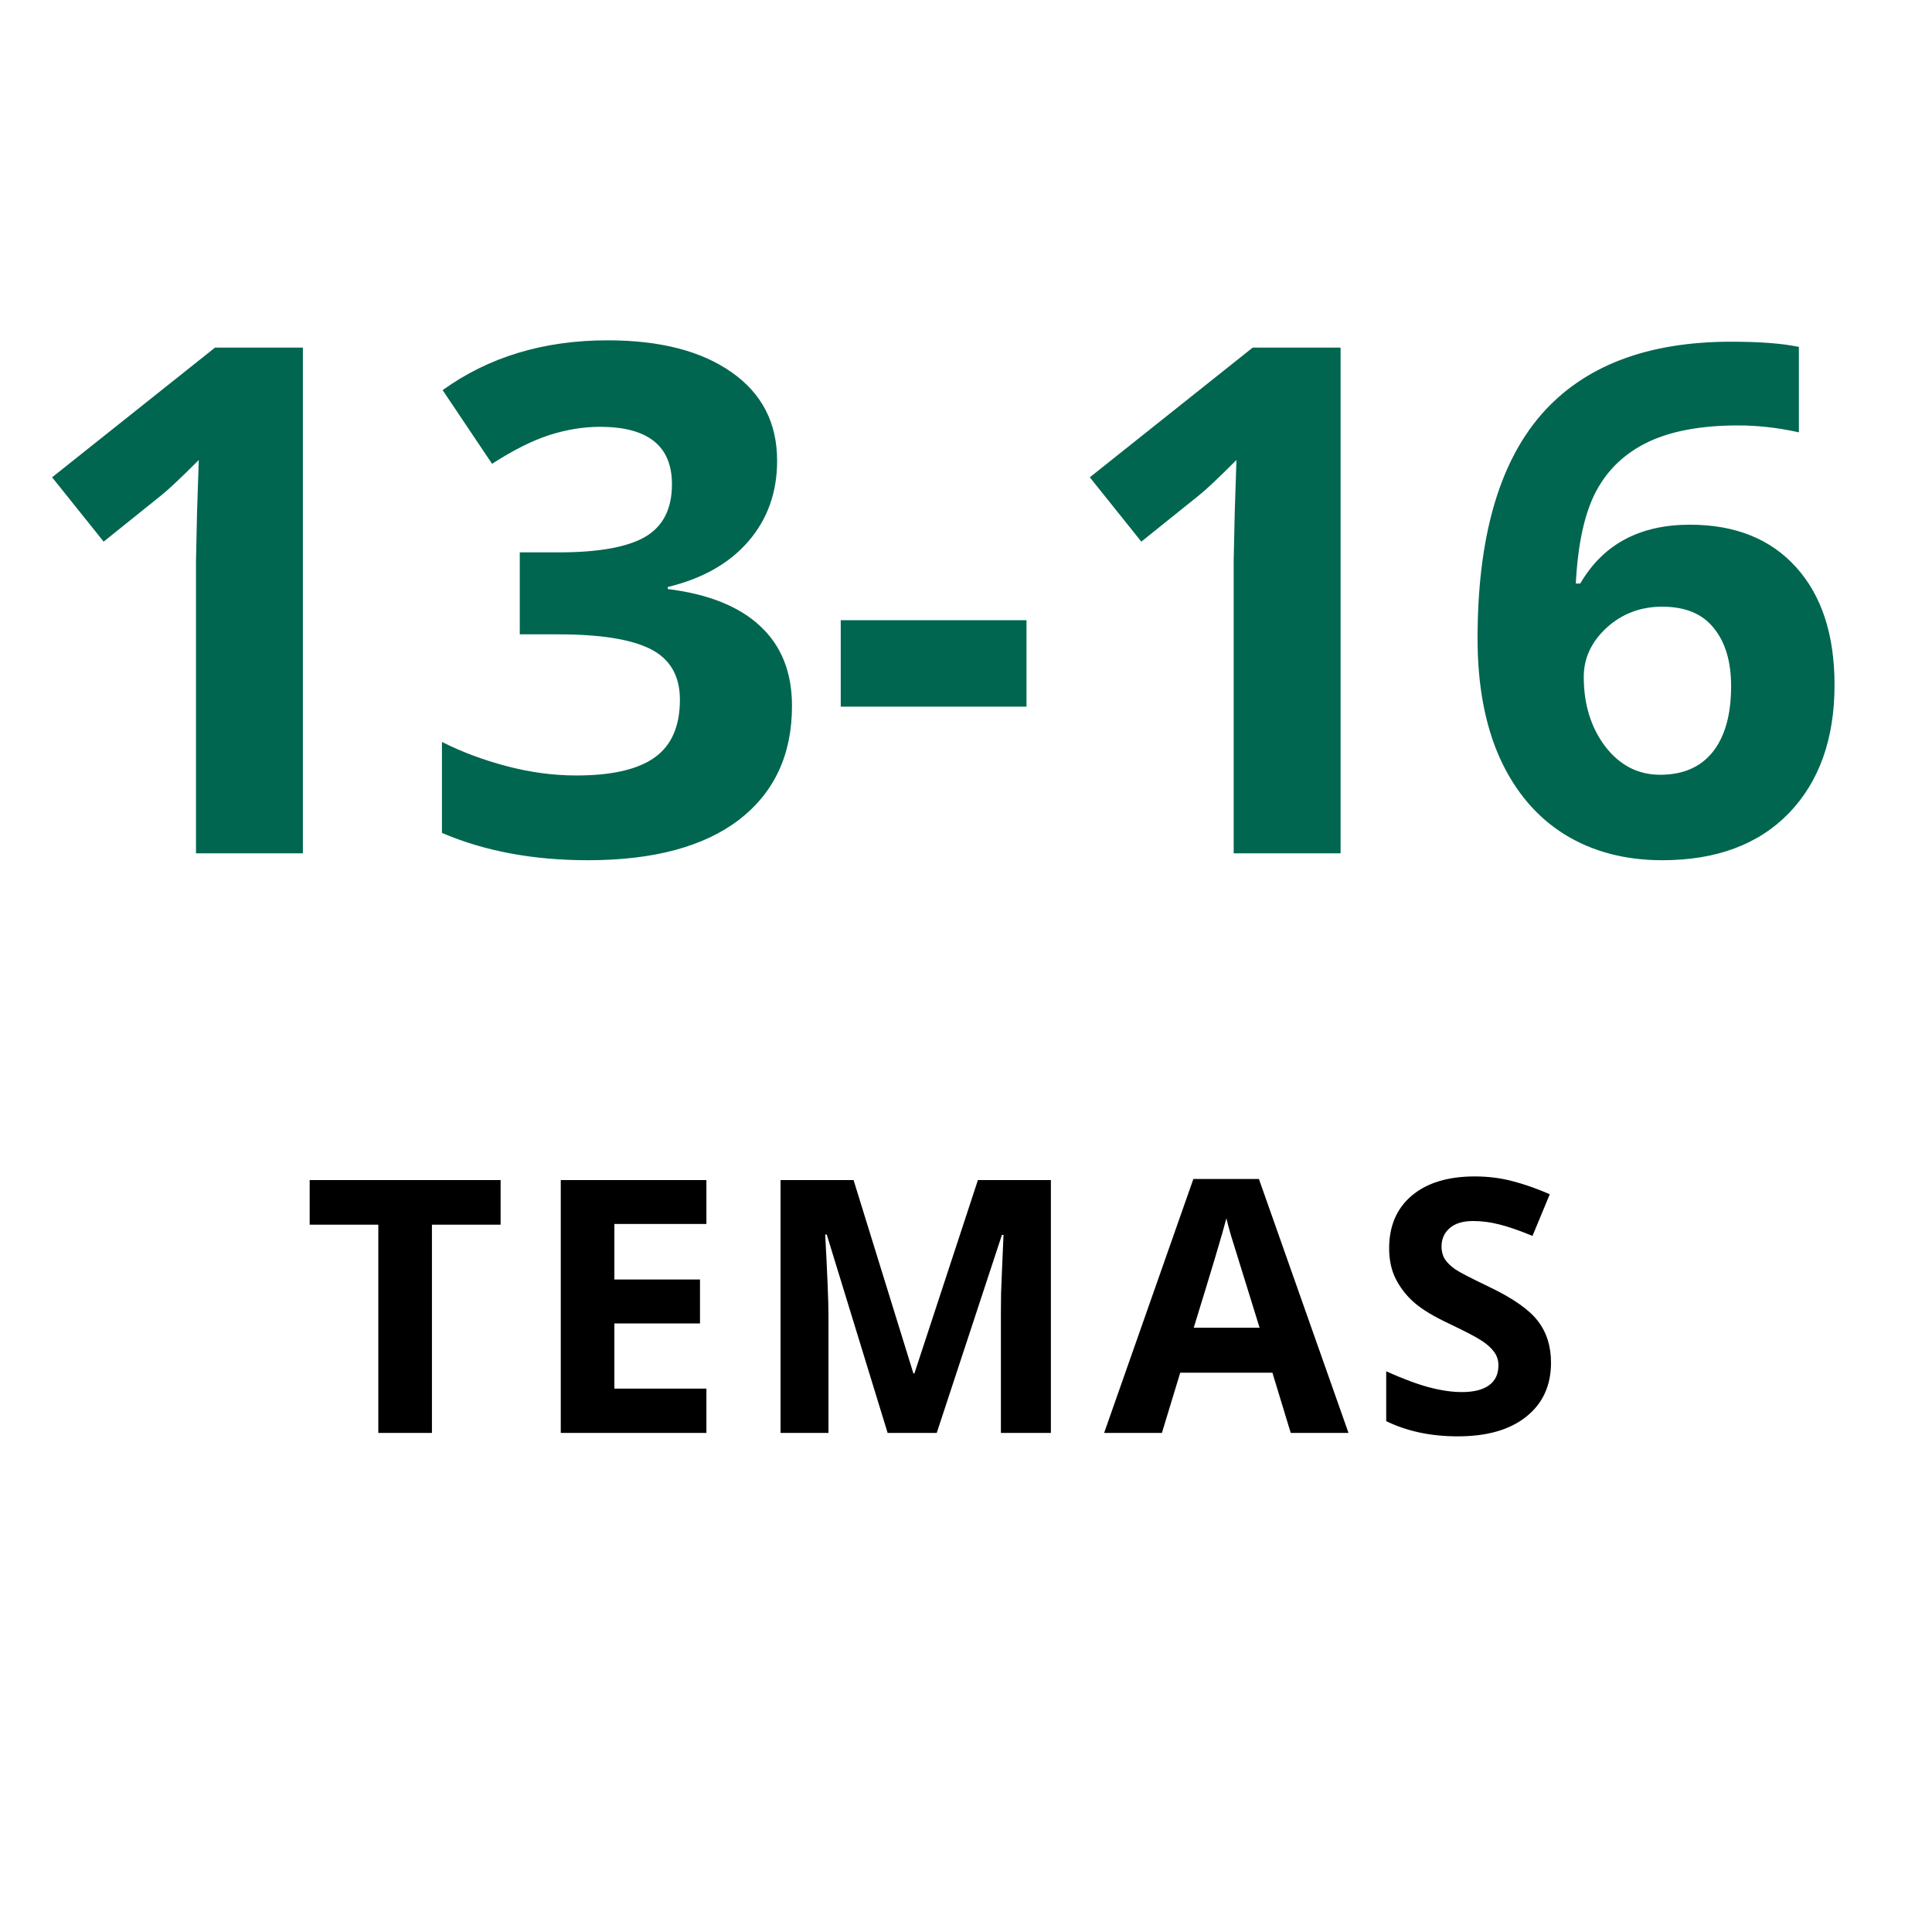
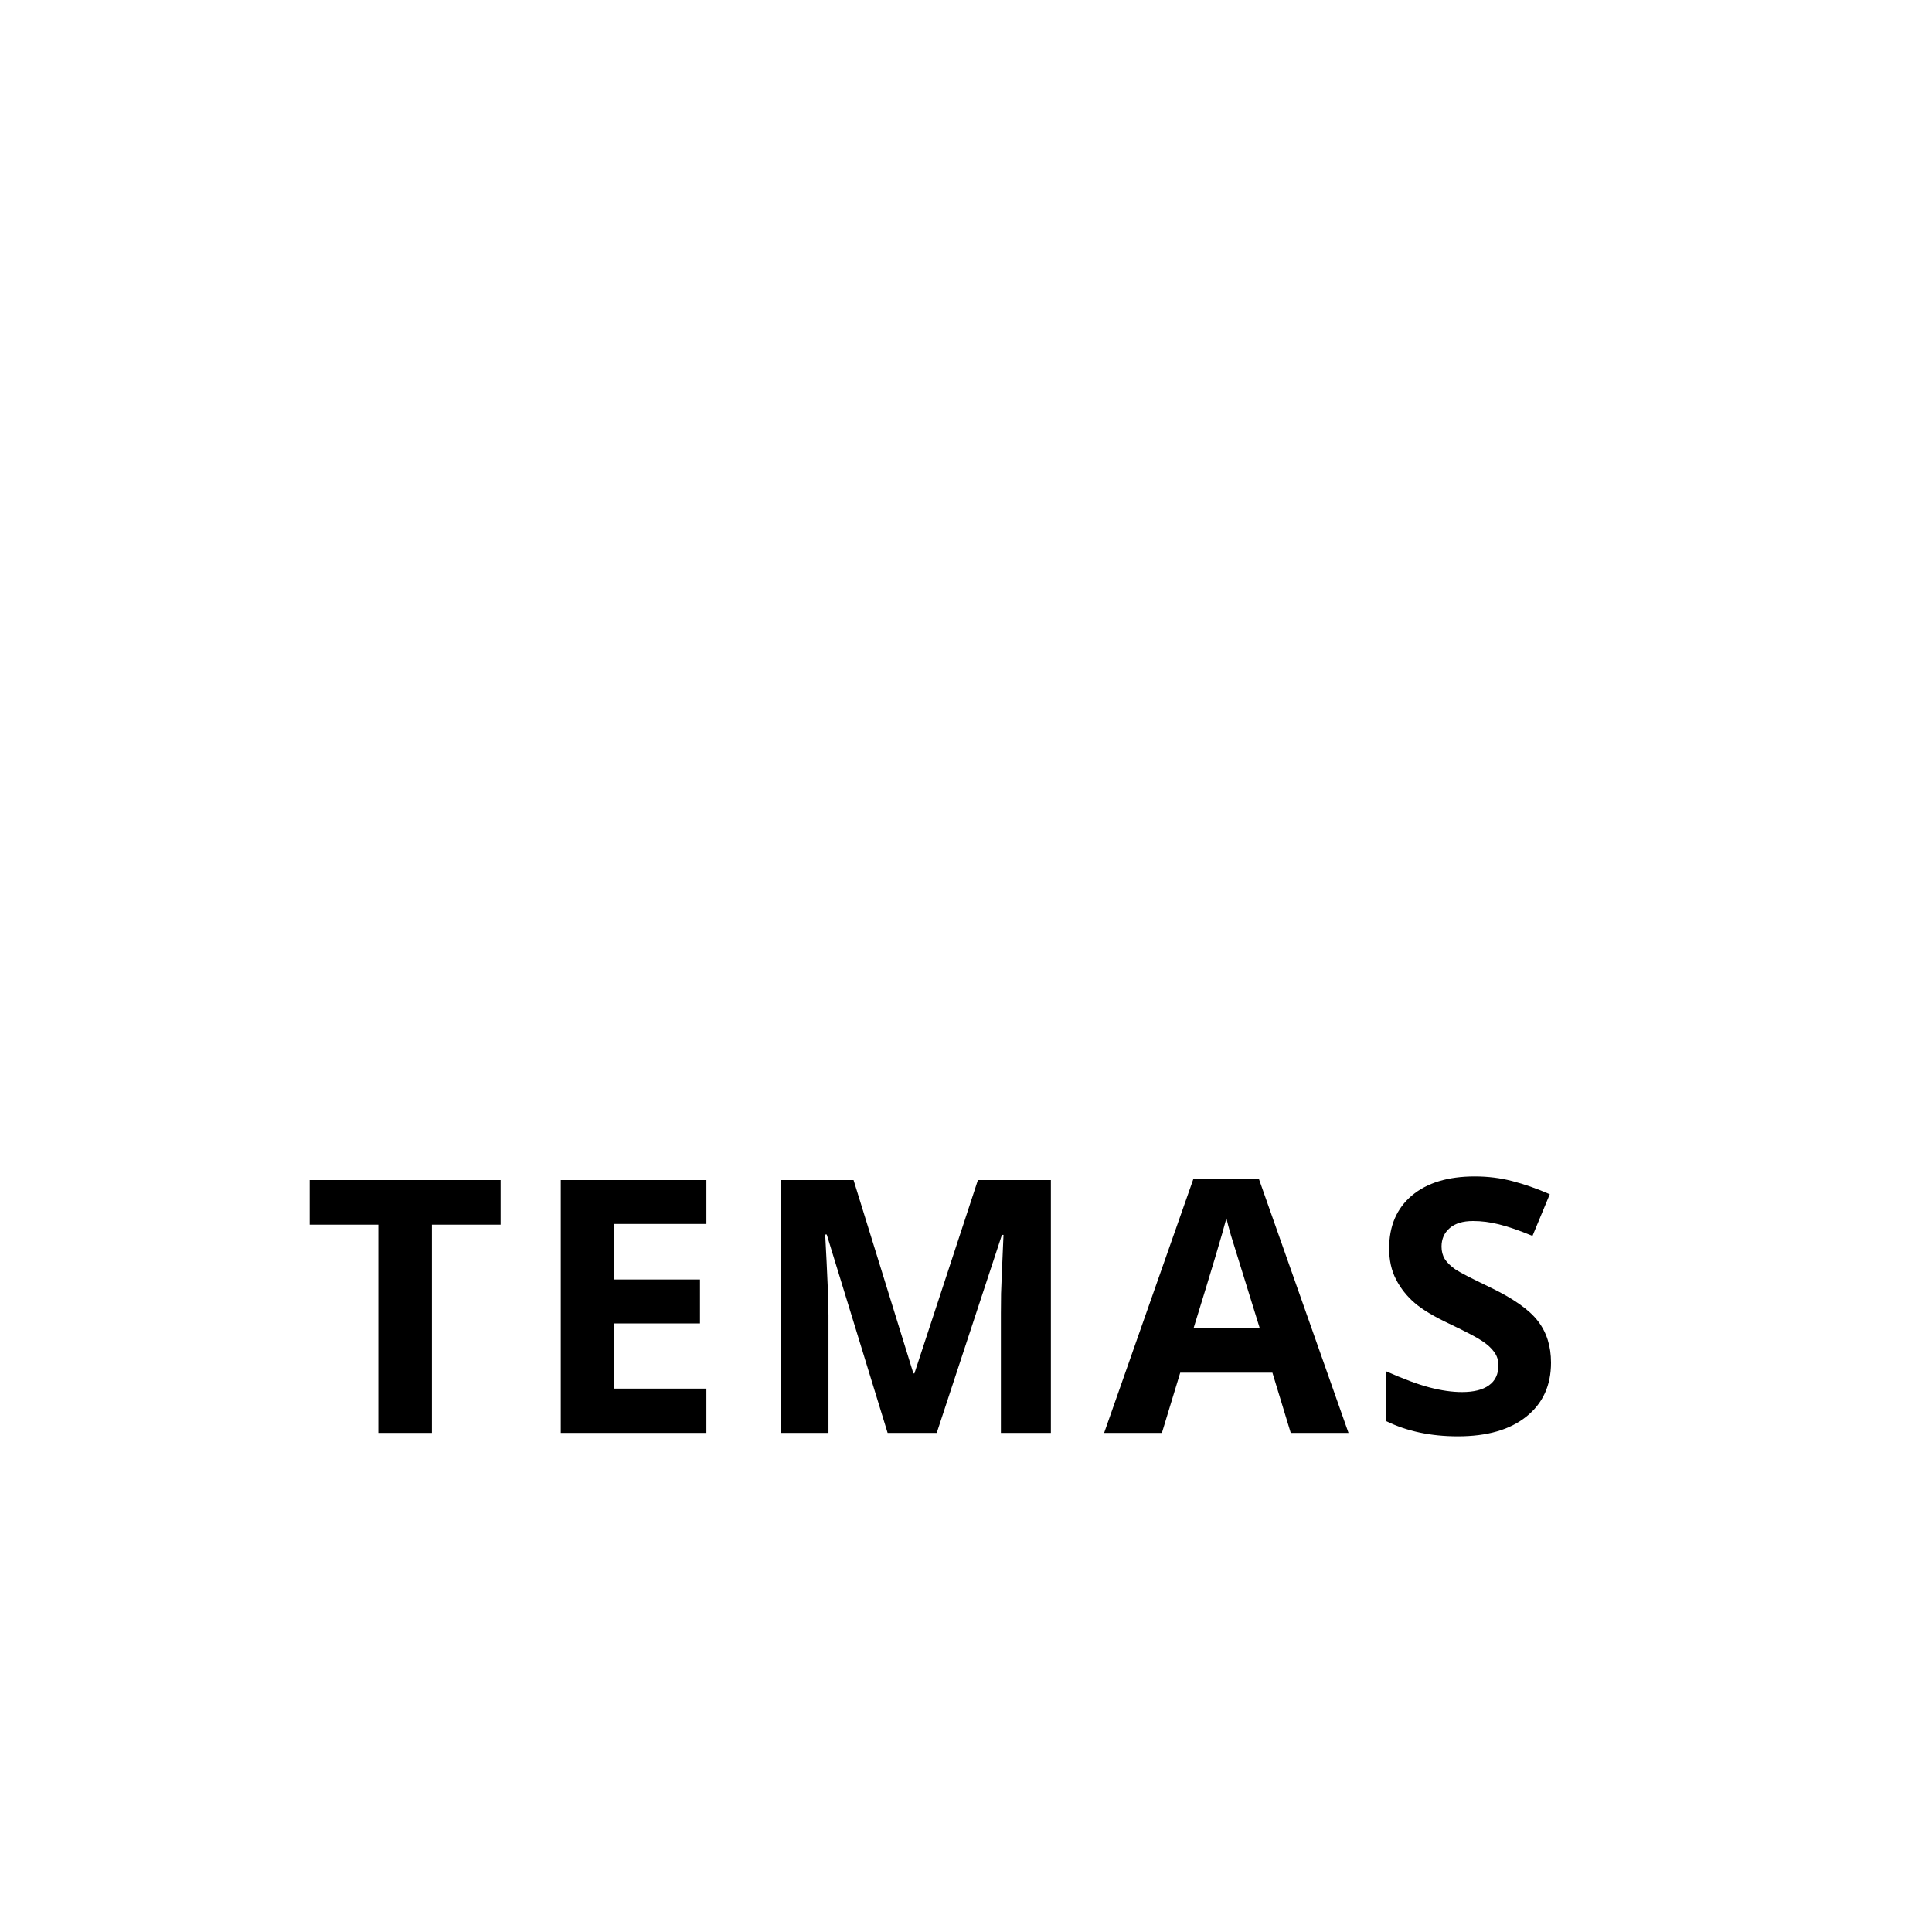
<svg xmlns="http://www.w3.org/2000/svg" width="60" height="60" viewBox="0 0 60 60" fill="none">
-   <path d="M9.406 26.5H6.087V17.412L6.119 15.919L6.173 14.286C5.621 14.838 5.238 15.199 5.023 15.371L3.219 16.821L1.618 14.823L6.678 10.795H9.406V26.5ZM24.134 14.308C24.134 15.289 23.837 16.123 23.242 16.811C22.648 17.498 21.814 17.971 20.739 18.229V18.293C22.007 18.451 22.966 18.837 23.618 19.453C24.27 20.062 24.596 20.885 24.596 21.924C24.596 23.435 24.048 24.613 22.952 25.458C21.856 26.296 20.292 26.715 18.258 26.715C16.553 26.715 15.042 26.432 13.725 25.866V23.041C14.333 23.349 15.003 23.6 15.733 23.793C16.464 23.986 17.187 24.083 17.903 24.083C18.999 24.083 19.808 23.897 20.331 23.524C20.854 23.152 21.115 22.554 21.115 21.73C21.115 20.993 20.814 20.47 20.213 20.162C19.611 19.854 18.652 19.7 17.334 19.7H16.142V17.154H17.355C18.573 17.154 19.461 16.997 20.02 16.682C20.585 16.359 20.868 15.812 20.868 15.038C20.868 13.849 20.123 13.255 18.634 13.255C18.118 13.255 17.592 13.341 17.055 13.513C16.525 13.685 15.934 13.982 15.282 14.404L13.746 12.116C15.178 11.085 16.886 10.569 18.87 10.569C20.496 10.569 21.778 10.899 22.716 11.558C23.661 12.216 24.134 13.133 24.134 14.308ZM26.11 21.945V19.26H31.879V21.945H26.11ZM41.633 26.5H38.313V17.412L38.346 15.919L38.399 14.286C37.848 14.838 37.465 15.199 37.25 15.371L35.445 16.821L33.845 14.823L38.904 10.795H41.633V26.5ZM45.887 19.829C45.887 16.721 46.542 14.408 47.852 12.89C49.17 11.371 51.14 10.612 53.761 10.612C54.656 10.612 55.358 10.666 55.866 10.773V13.427C55.229 13.284 54.599 13.212 53.976 13.212C52.837 13.212 51.906 13.384 51.183 13.727C50.467 14.071 49.929 14.58 49.571 15.253C49.213 15.926 49.002 16.882 48.938 18.121H49.077C49.786 16.904 50.921 16.295 52.482 16.295C53.886 16.295 54.985 16.735 55.78 17.616C56.575 18.497 56.973 19.715 56.973 21.269C56.973 22.944 56.5 24.273 55.555 25.254C54.609 26.228 53.299 26.715 51.623 26.715C50.463 26.715 49.45 26.446 48.583 25.909C47.724 25.372 47.058 24.588 46.585 23.557C46.12 22.525 45.887 21.283 45.887 19.829ZM51.559 24.061C52.268 24.061 52.812 23.825 53.191 23.352C53.571 22.873 53.761 22.192 53.761 21.311C53.761 20.545 53.582 19.944 53.224 19.507C52.873 19.063 52.339 18.841 51.623 18.841C50.95 18.841 50.373 19.059 49.894 19.496C49.421 19.933 49.185 20.441 49.185 21.021C49.185 21.874 49.407 22.593 49.851 23.181C50.302 23.768 50.871 24.061 51.559 24.061Z" fill="#00664F" />
  <path d="M13.414 44.5H11.749V38.033H9.617V36.648H15.547V38.033H13.414V44.5ZM21.938 44.5H17.415V36.648H21.938V38.012H19.08V39.736H21.739V41.1H19.08V43.125H21.938V44.5ZM27.566 44.5L25.675 38.339H25.627C25.695 39.593 25.729 40.429 25.729 40.848V44.5H24.241V36.648H26.508L28.366 42.652H28.398L30.37 36.648H32.636V44.5H31.084V40.783C31.084 40.608 31.086 40.405 31.089 40.176C31.096 39.947 31.122 39.338 31.165 38.35H31.116L29.091 44.5H27.566ZM40.085 44.5L39.516 42.631H36.653L36.084 44.5H34.29L37.061 36.615H39.097L41.879 44.5H40.085ZM39.118 41.234C38.592 39.541 38.295 38.583 38.227 38.361C38.162 38.139 38.116 37.963 38.087 37.834C37.969 38.293 37.631 39.426 37.072 41.234H39.118ZM48.168 42.319C48.168 43.028 47.912 43.587 47.4 43.995C46.892 44.403 46.183 44.607 45.273 44.607C44.435 44.607 43.694 44.45 43.05 44.135V42.588C43.579 42.824 44.027 42.991 44.392 43.087C44.761 43.184 45.098 43.232 45.402 43.232C45.767 43.232 46.047 43.163 46.24 43.023C46.437 42.883 46.535 42.676 46.535 42.4C46.535 42.246 46.492 42.11 46.406 41.992C46.321 41.87 46.193 41.754 46.025 41.643C45.86 41.532 45.522 41.354 45.01 41.111C44.53 40.885 44.17 40.669 43.93 40.461C43.69 40.253 43.499 40.012 43.356 39.736C43.212 39.46 43.141 39.138 43.141 38.769C43.141 38.074 43.375 37.528 43.844 37.131C44.317 36.733 44.969 36.535 45.8 36.535C46.208 36.535 46.596 36.583 46.965 36.68C47.337 36.776 47.726 36.912 48.13 37.088L47.593 38.382C47.175 38.21 46.827 38.09 46.551 38.023C46.279 37.954 46.011 37.92 45.746 37.92C45.431 37.92 45.189 37.994 45.021 38.141C44.852 38.287 44.768 38.479 44.768 38.715C44.768 38.862 44.802 38.991 44.87 39.102C44.938 39.209 45.046 39.315 45.193 39.419C45.343 39.519 45.696 39.702 46.251 39.967C46.985 40.318 47.488 40.67 47.76 41.025C48.032 41.376 48.168 41.807 48.168 42.319Z" fill="black" />
</svg>